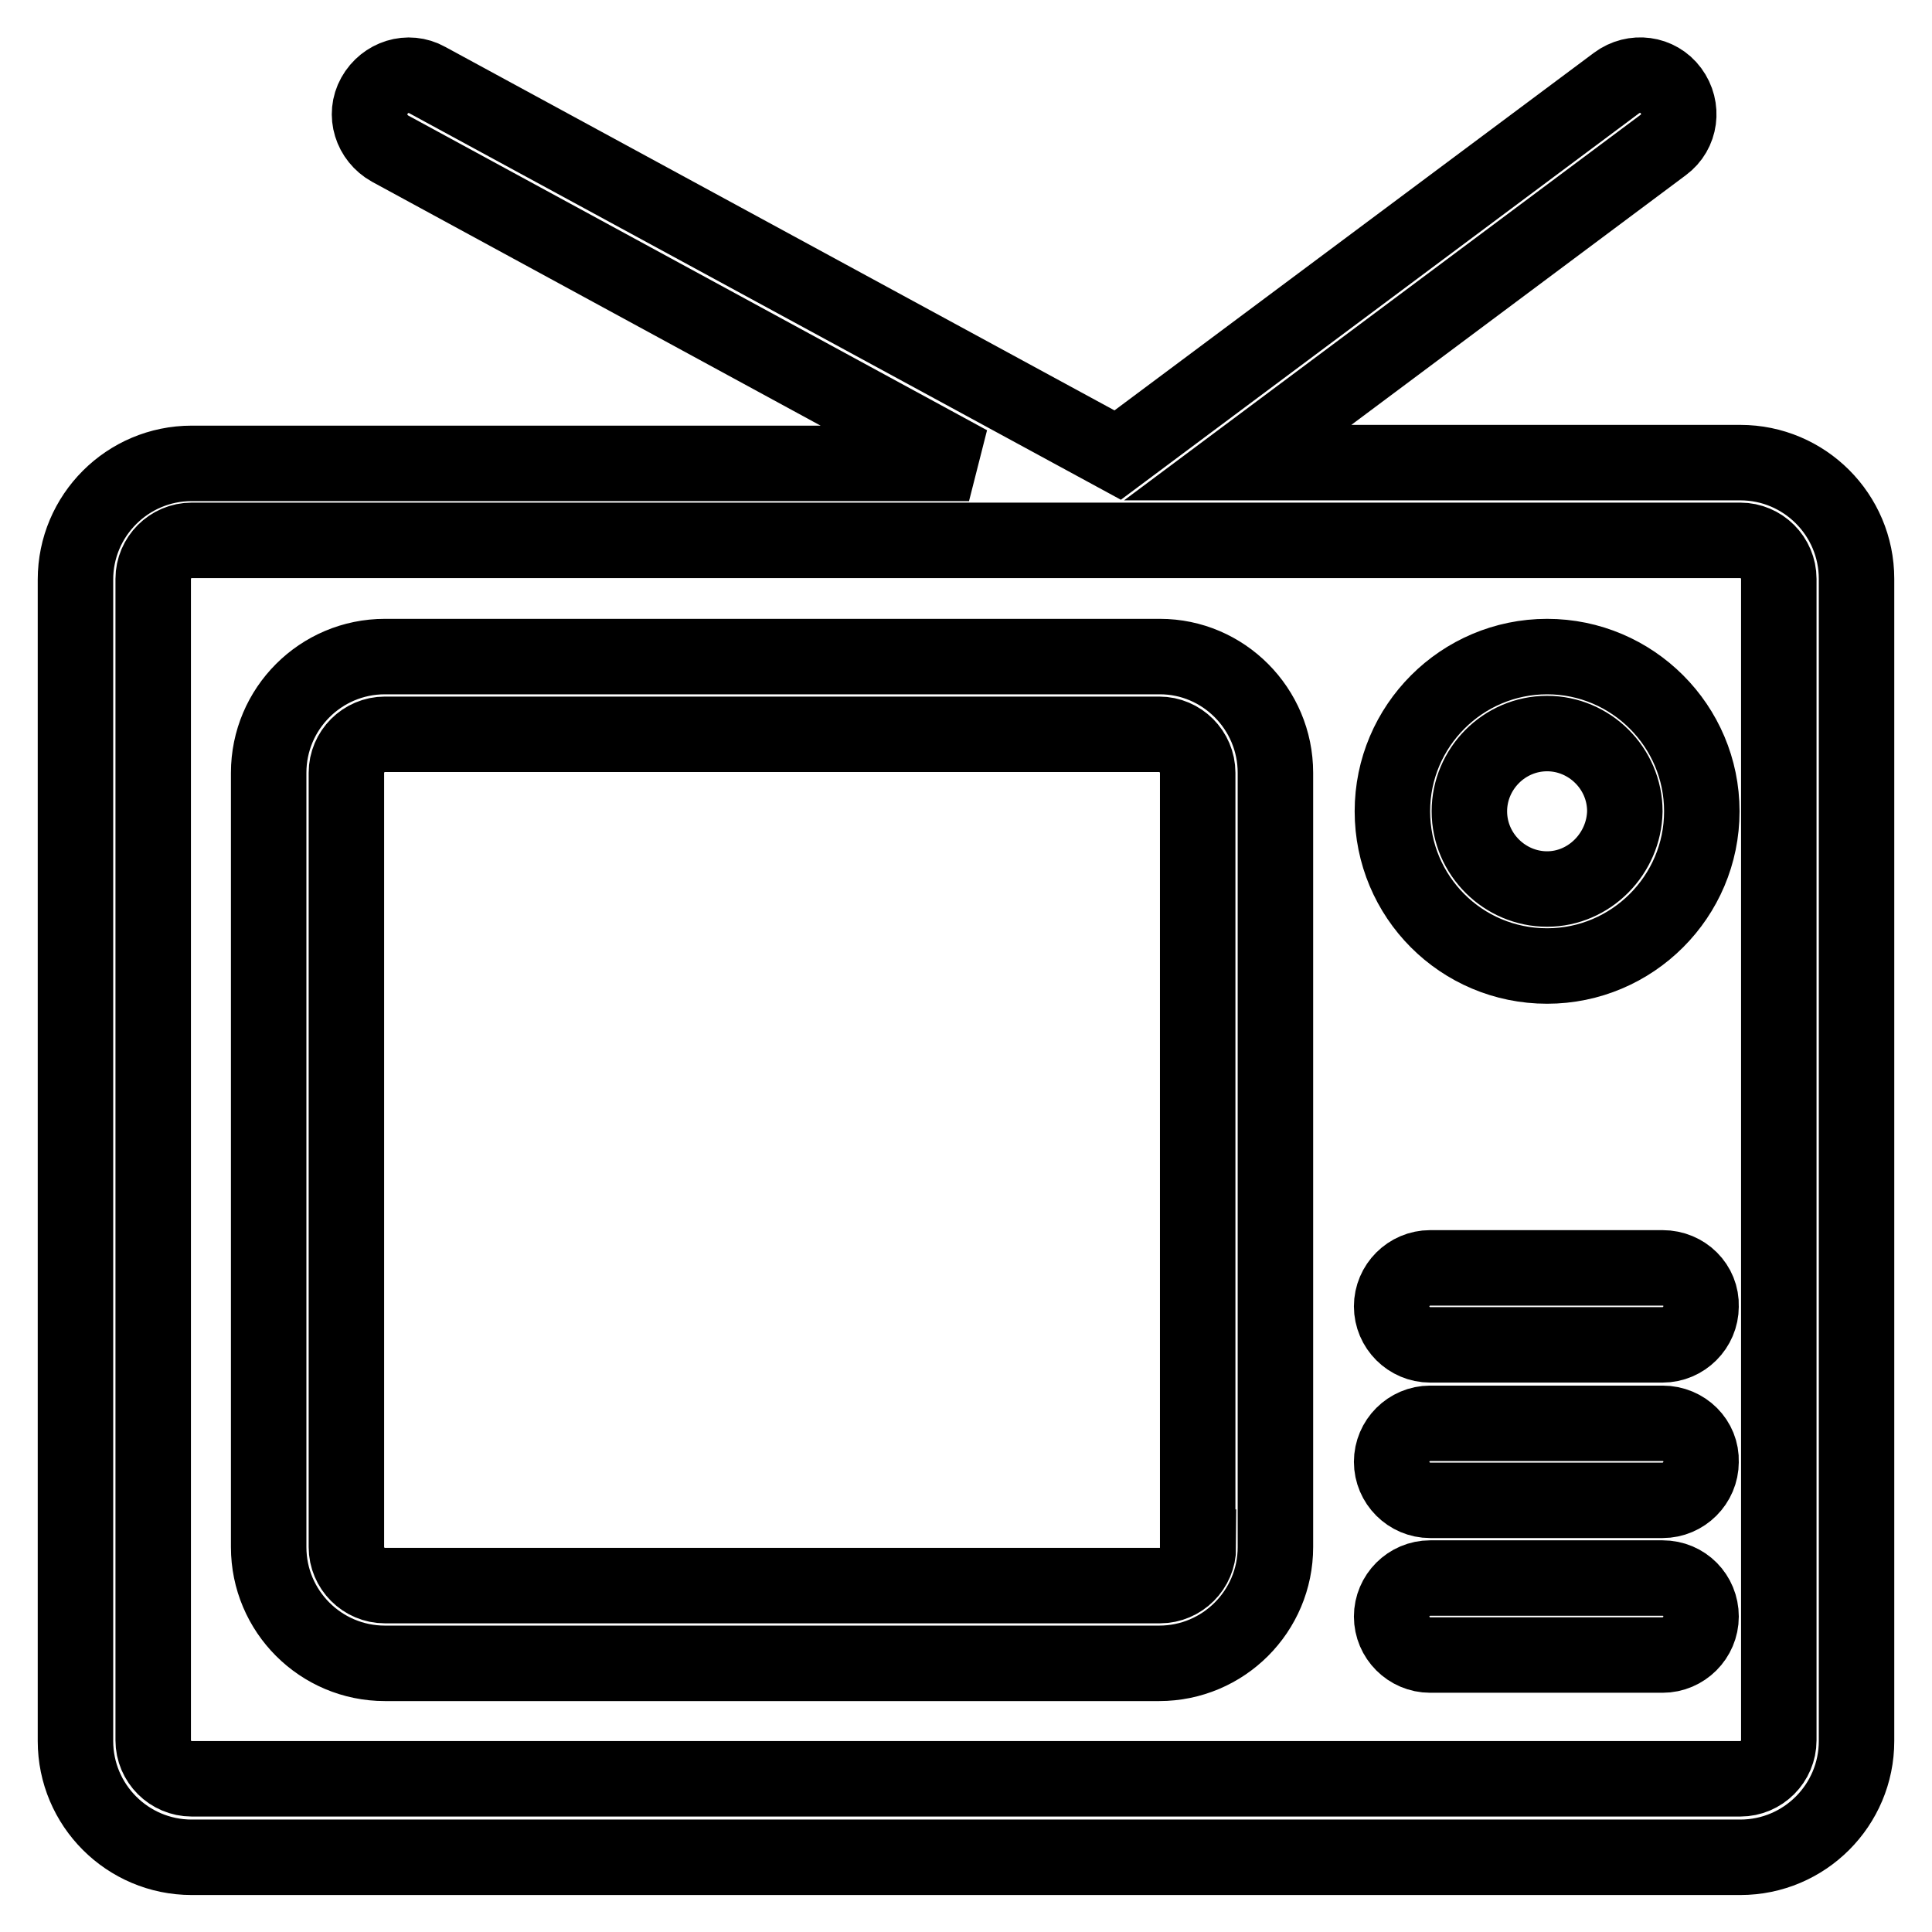
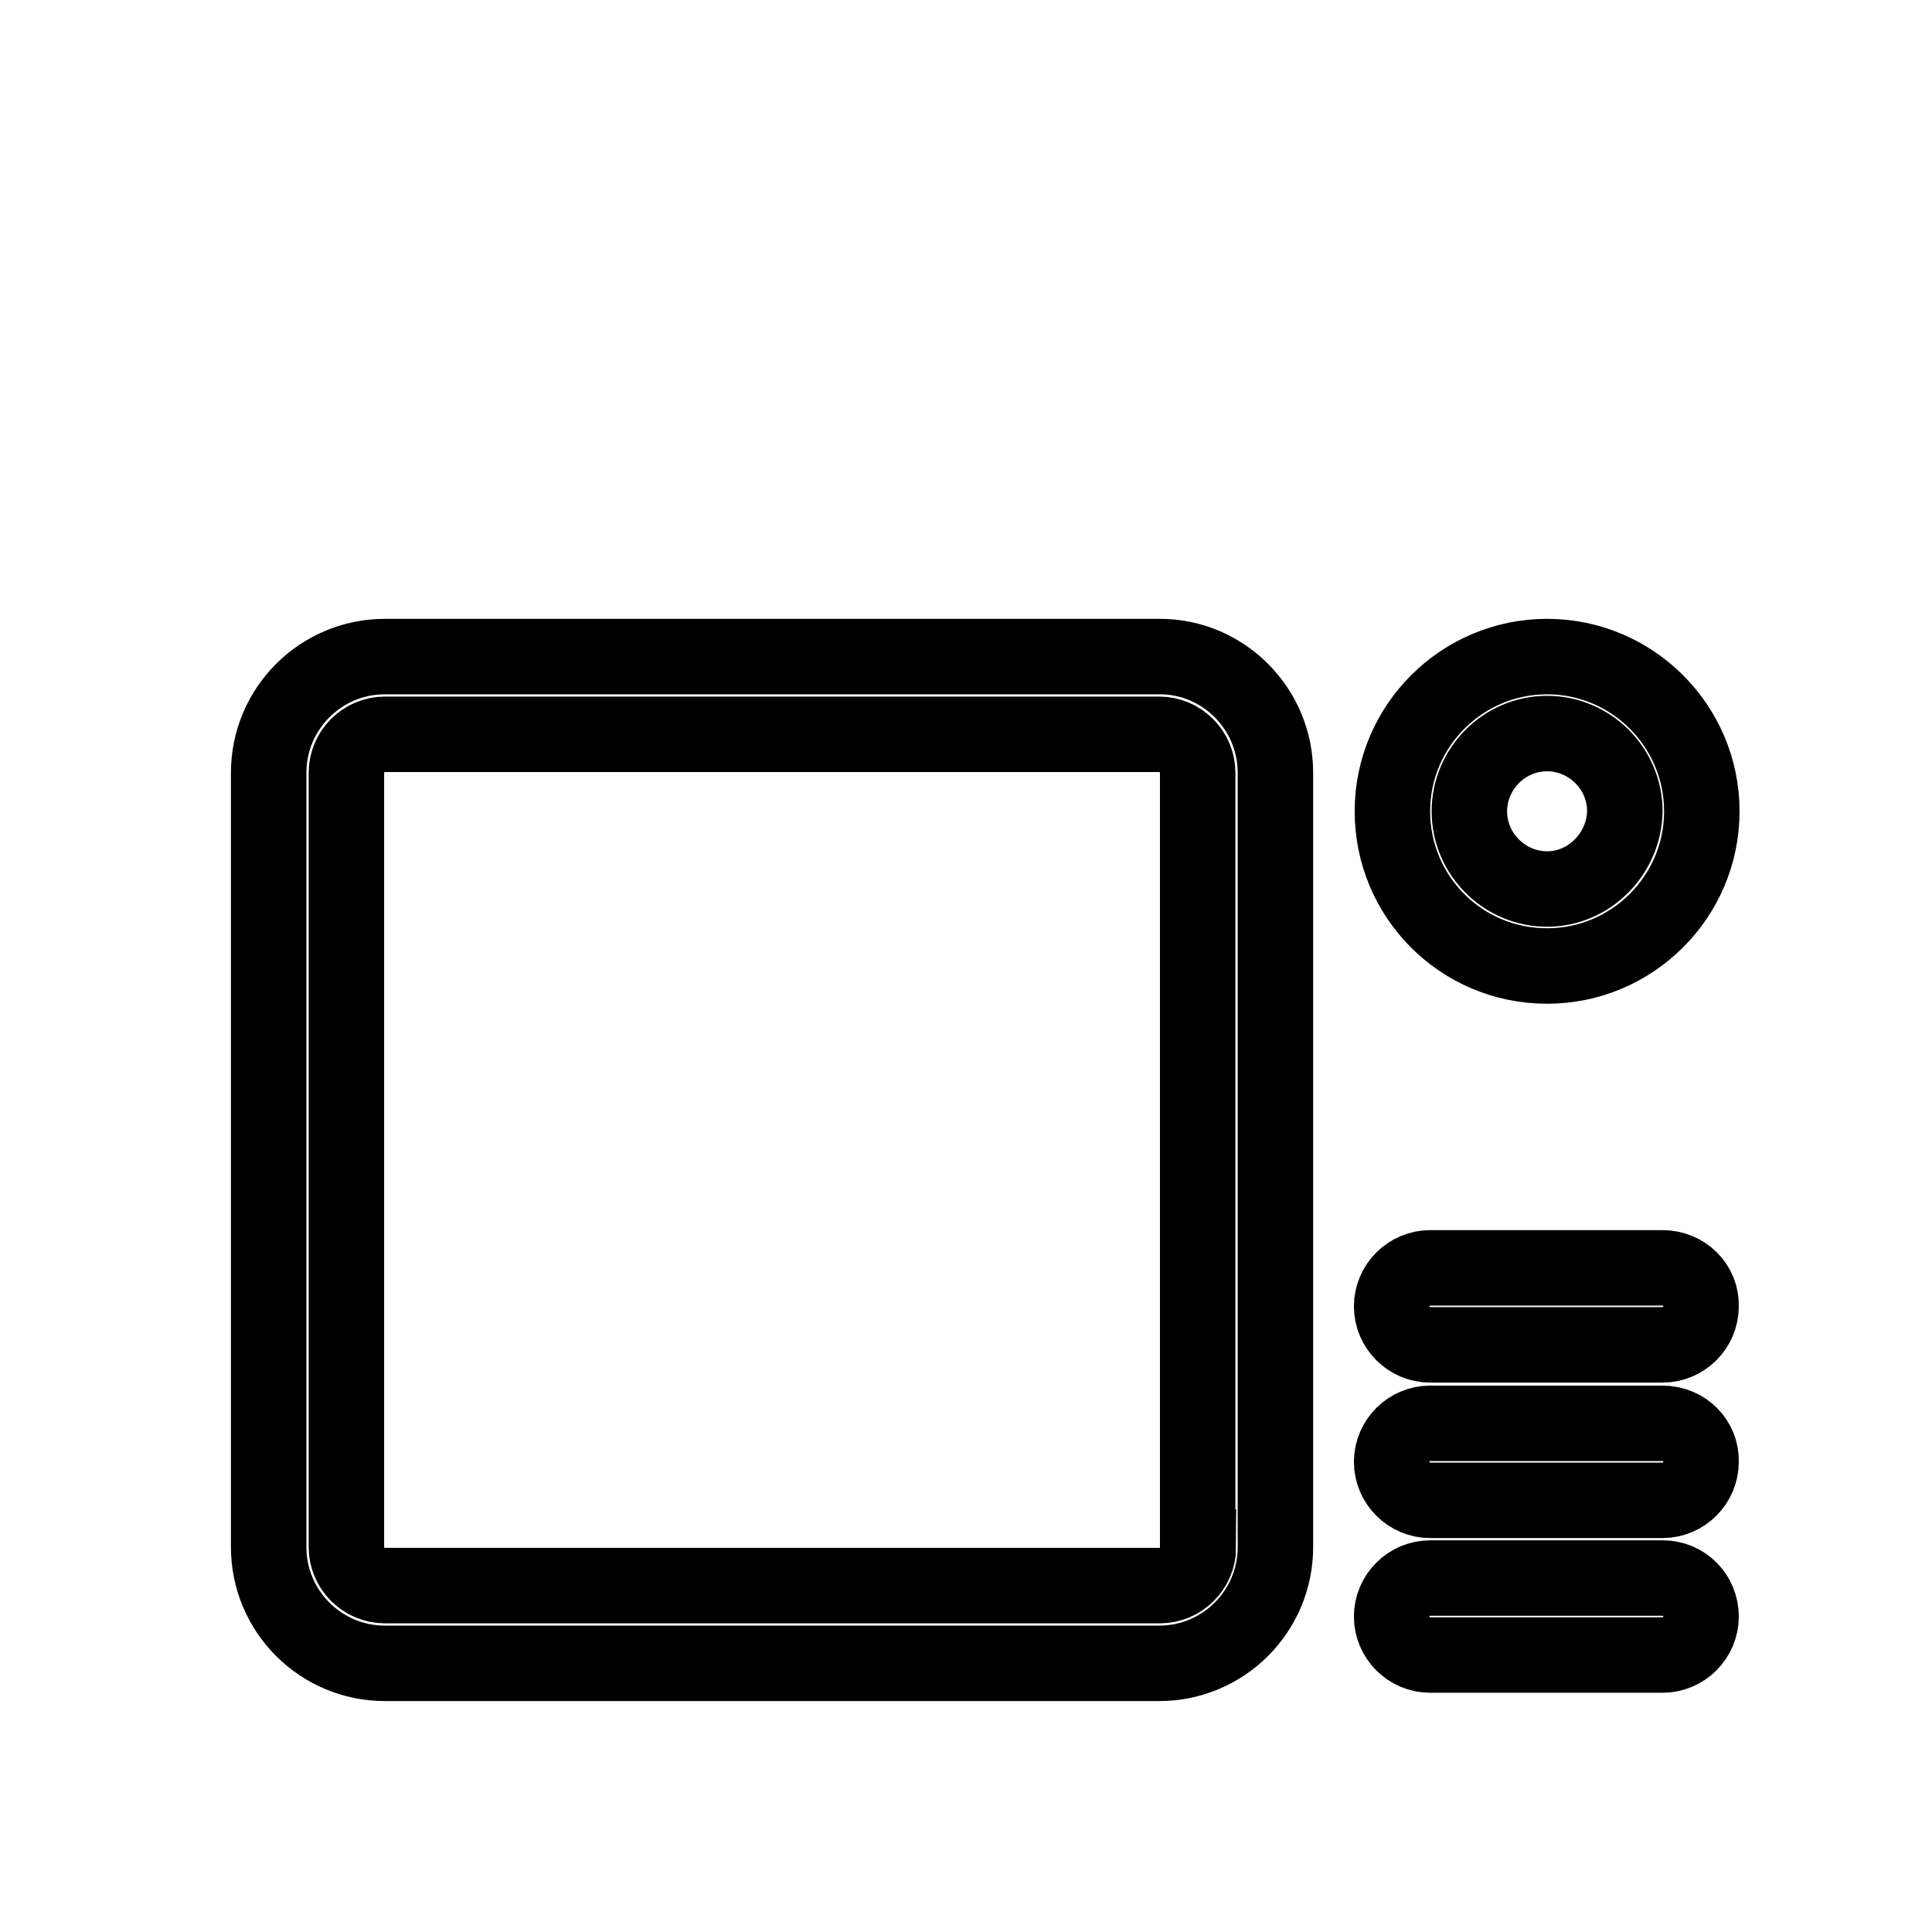
<svg xmlns="http://www.w3.org/2000/svg" version="1.1" x="0px" y="0px" viewBox="0 0 256 256" enable-background="new 0 0 256 256" xml:space="preserve">
  <g>
-     <path stroke-width="10" fill-opacity="0" stroke="#000000" d="M230.6,61.3H164l56.4-42.1c2.3-1.7,2.7-4.9,1-7.2c-1.7-2.3-4.9-2.7-7.2-1l-66.1,49.3L56.6,10.6 c-2.5-1.4-5.6-0.4-7,2.1c-1.4,2.5-0.4,5.6,2.1,7l76.7,41.7H25.4c-8.5,0-15.4,6.9-15.4,15.4v153.9c0,8.5,6.9,15.4,15.4,15.4h205.2 c8.5,0,15.4-6.9,15.4-15.4V76.7C246,68.2,239.1,61.3,230.6,61.3z M235.7,230.6c0,2.8-2.3,5.1-5.1,5.1H25.4c-2.8,0-5.1-2.3-5.1-5.1 V76.7c0-2.8,2.3-5.1,5.1-5.1h205.2c2.8,0,5.1,2.3,5.1,5.1V230.6L235.7,230.6z" />
    <path stroke-width="10" fill-opacity="0" stroke="#000000" d="M153.7,87H51c-8.5,0-15.4,6.9-15.4,15.4V205c0,8.5,6.9,15.4,15.4,15.4h102.6c8.5,0,15.4-6.9,15.4-15.4 V102.4C169,93.9,162.1,87,153.7,87L153.7,87z M158.8,205c0,2.8-2.3,5.1-5.1,5.1H51c-2.8,0-5.1-2.3-5.1-5.1V102.4 c0-2.8,2.3-5.1,5.1-5.1h102.6c2.8,0,5.1,2.3,5.1,5.1V205L158.8,205z M205,87c-11.3,0-20.5,9.2-20.5,20.5S193.6,128,205,128 c11.3,0,20.5-9.2,20.5-20.5S216.3,87,205,87z M205,117.8c-5.6,0-10.3-4.6-10.3-10.3c0-5.6,4.6-10.3,10.3-10.3 c5.6,0,10.3,4.6,10.3,10.3C215.2,113.1,210.6,117.8,205,117.8z M220.3,188.6h-30.8c-2.8,0-5.1,2.3-5.1,5.1c0,2.8,2.3,5.1,5.1,5.1 h30.8c2.8,0,5.1-2.3,5.1-5.1C225.5,190.9,223.2,188.6,220.3,188.6z M220.3,209.1h-30.8c-2.8,0-5.1,2.3-5.1,5.1s2.3,5.1,5.1,5.1 h30.8c2.8,0,5.1-2.3,5.1-5.1S223.2,209.1,220.3,209.1z M220.3,168h-30.8c-2.8,0-5.1,2.3-5.1,5.1c0,2.8,2.3,5.1,5.1,5.1h30.8 c2.8,0,5.1-2.3,5.1-5.1C225.5,170.3,223.2,168,220.3,168z" />
  </g>
</svg>